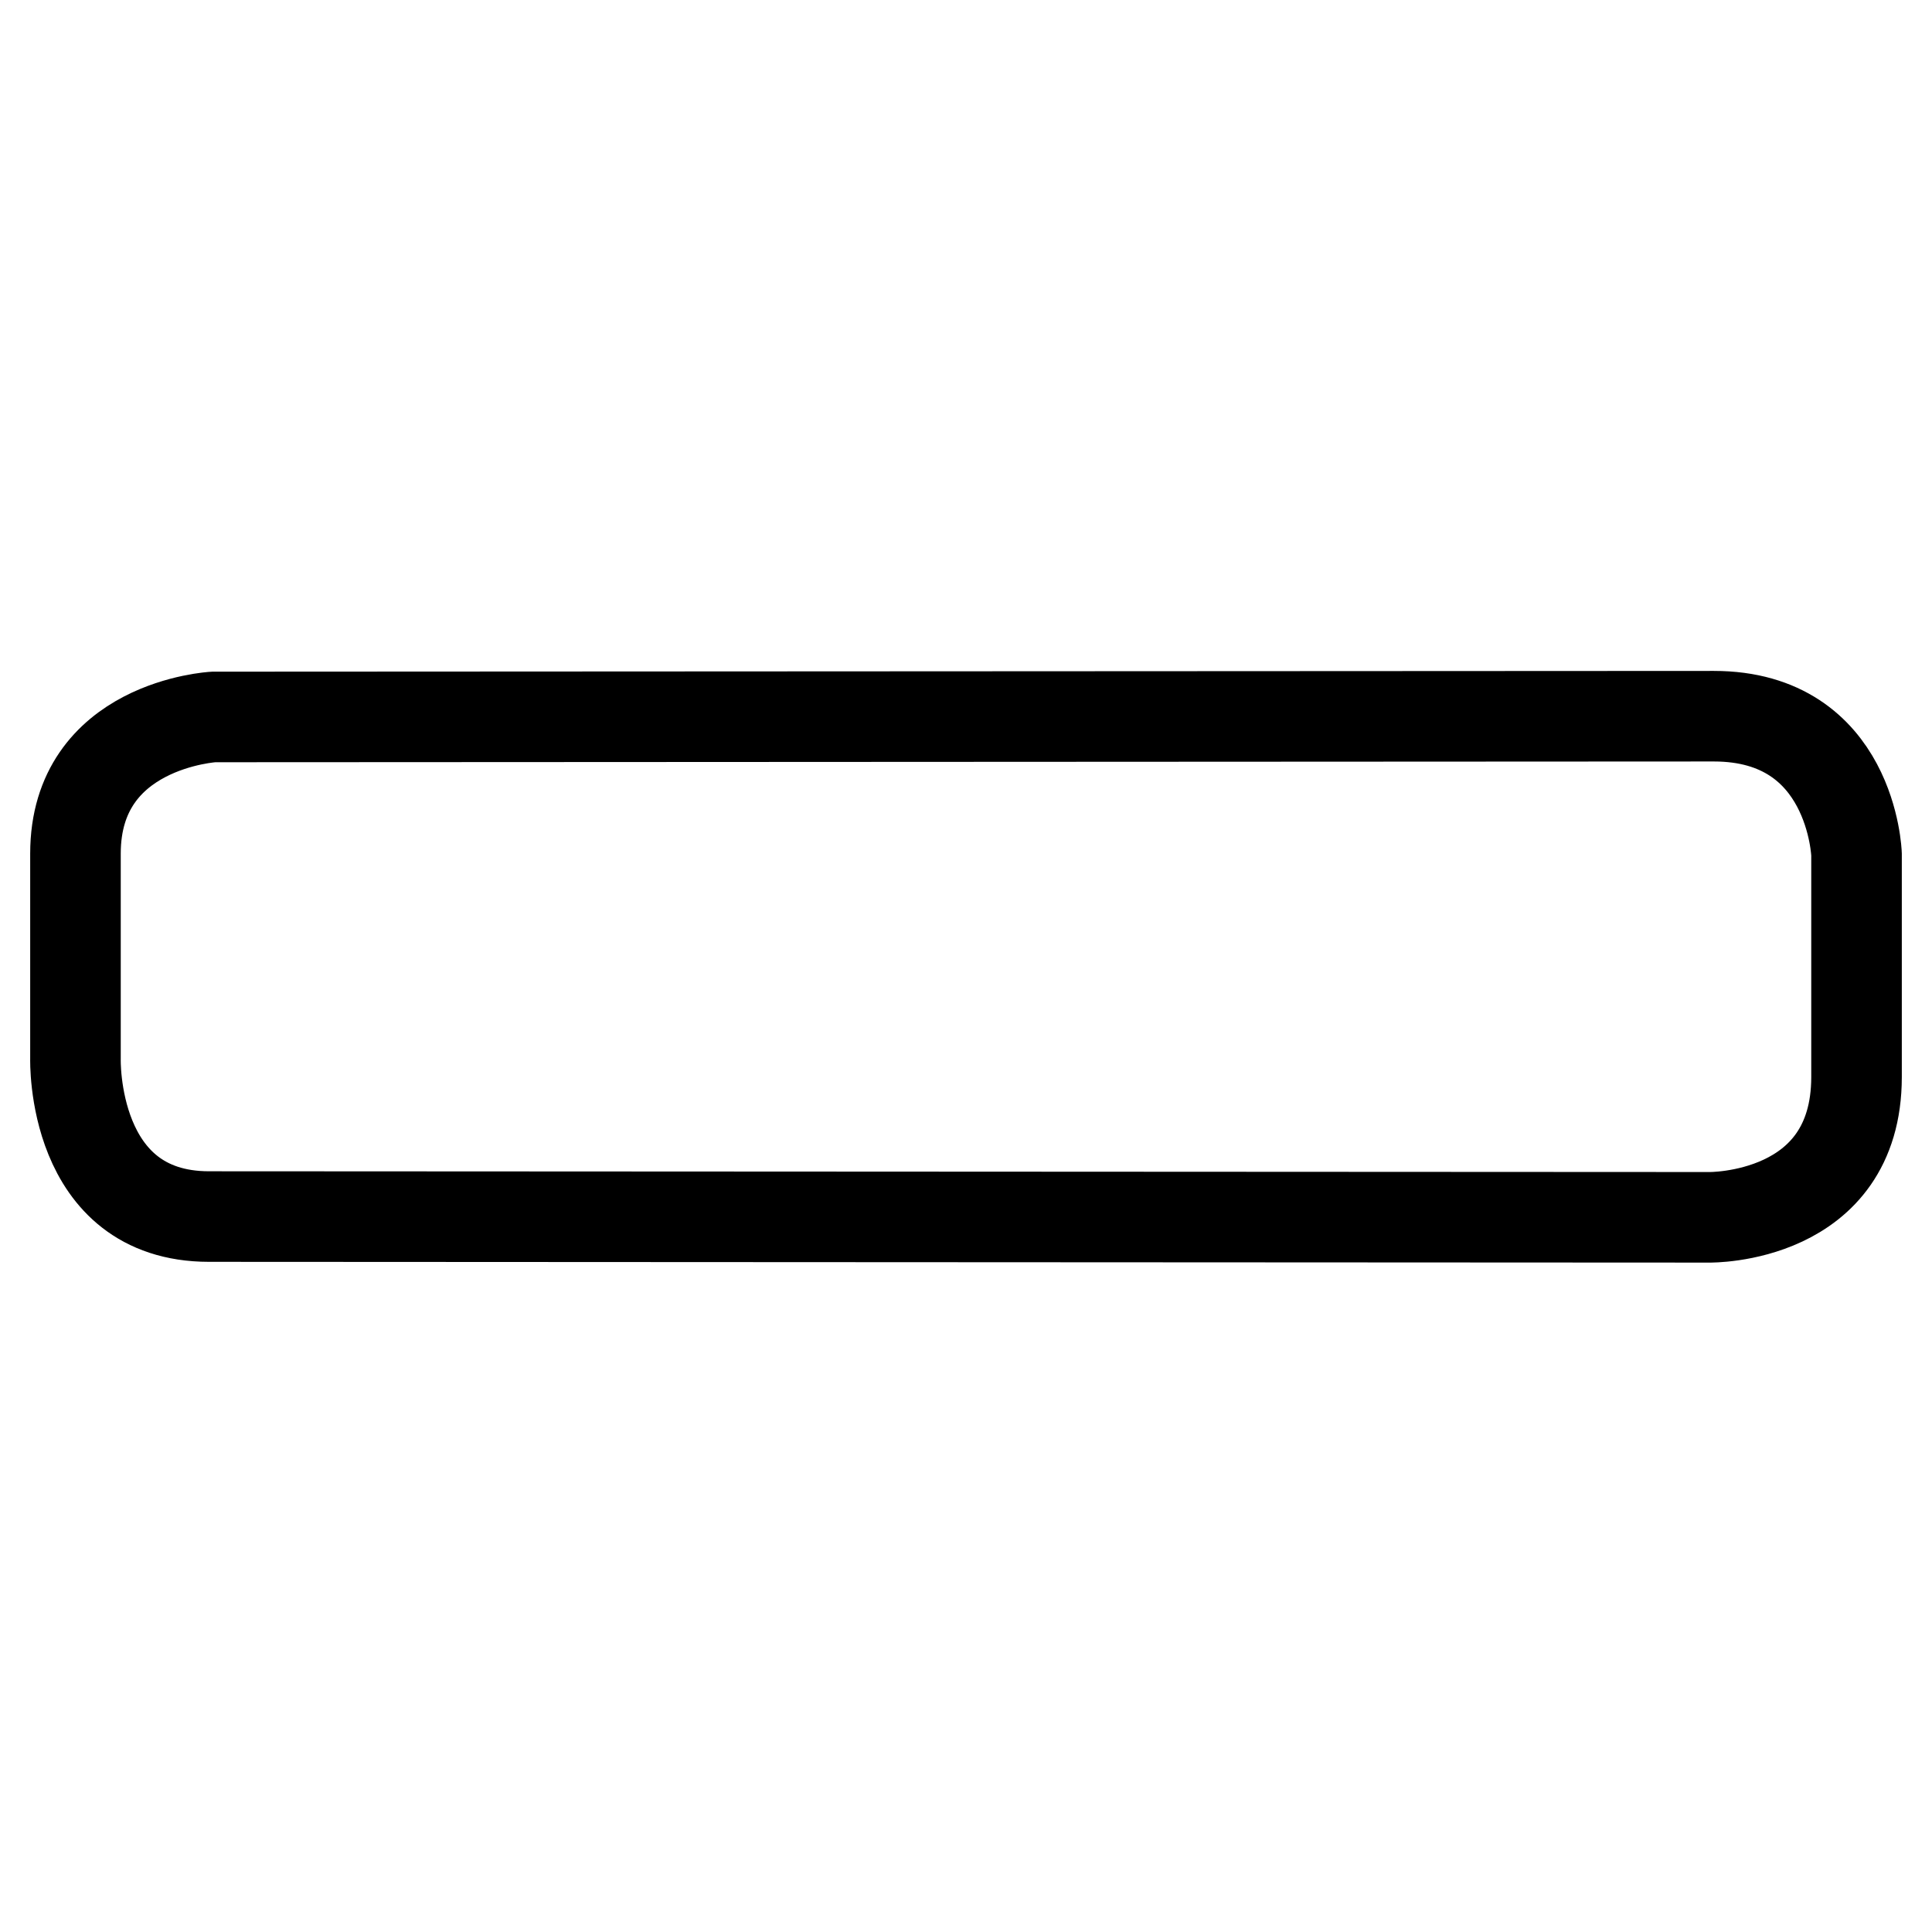
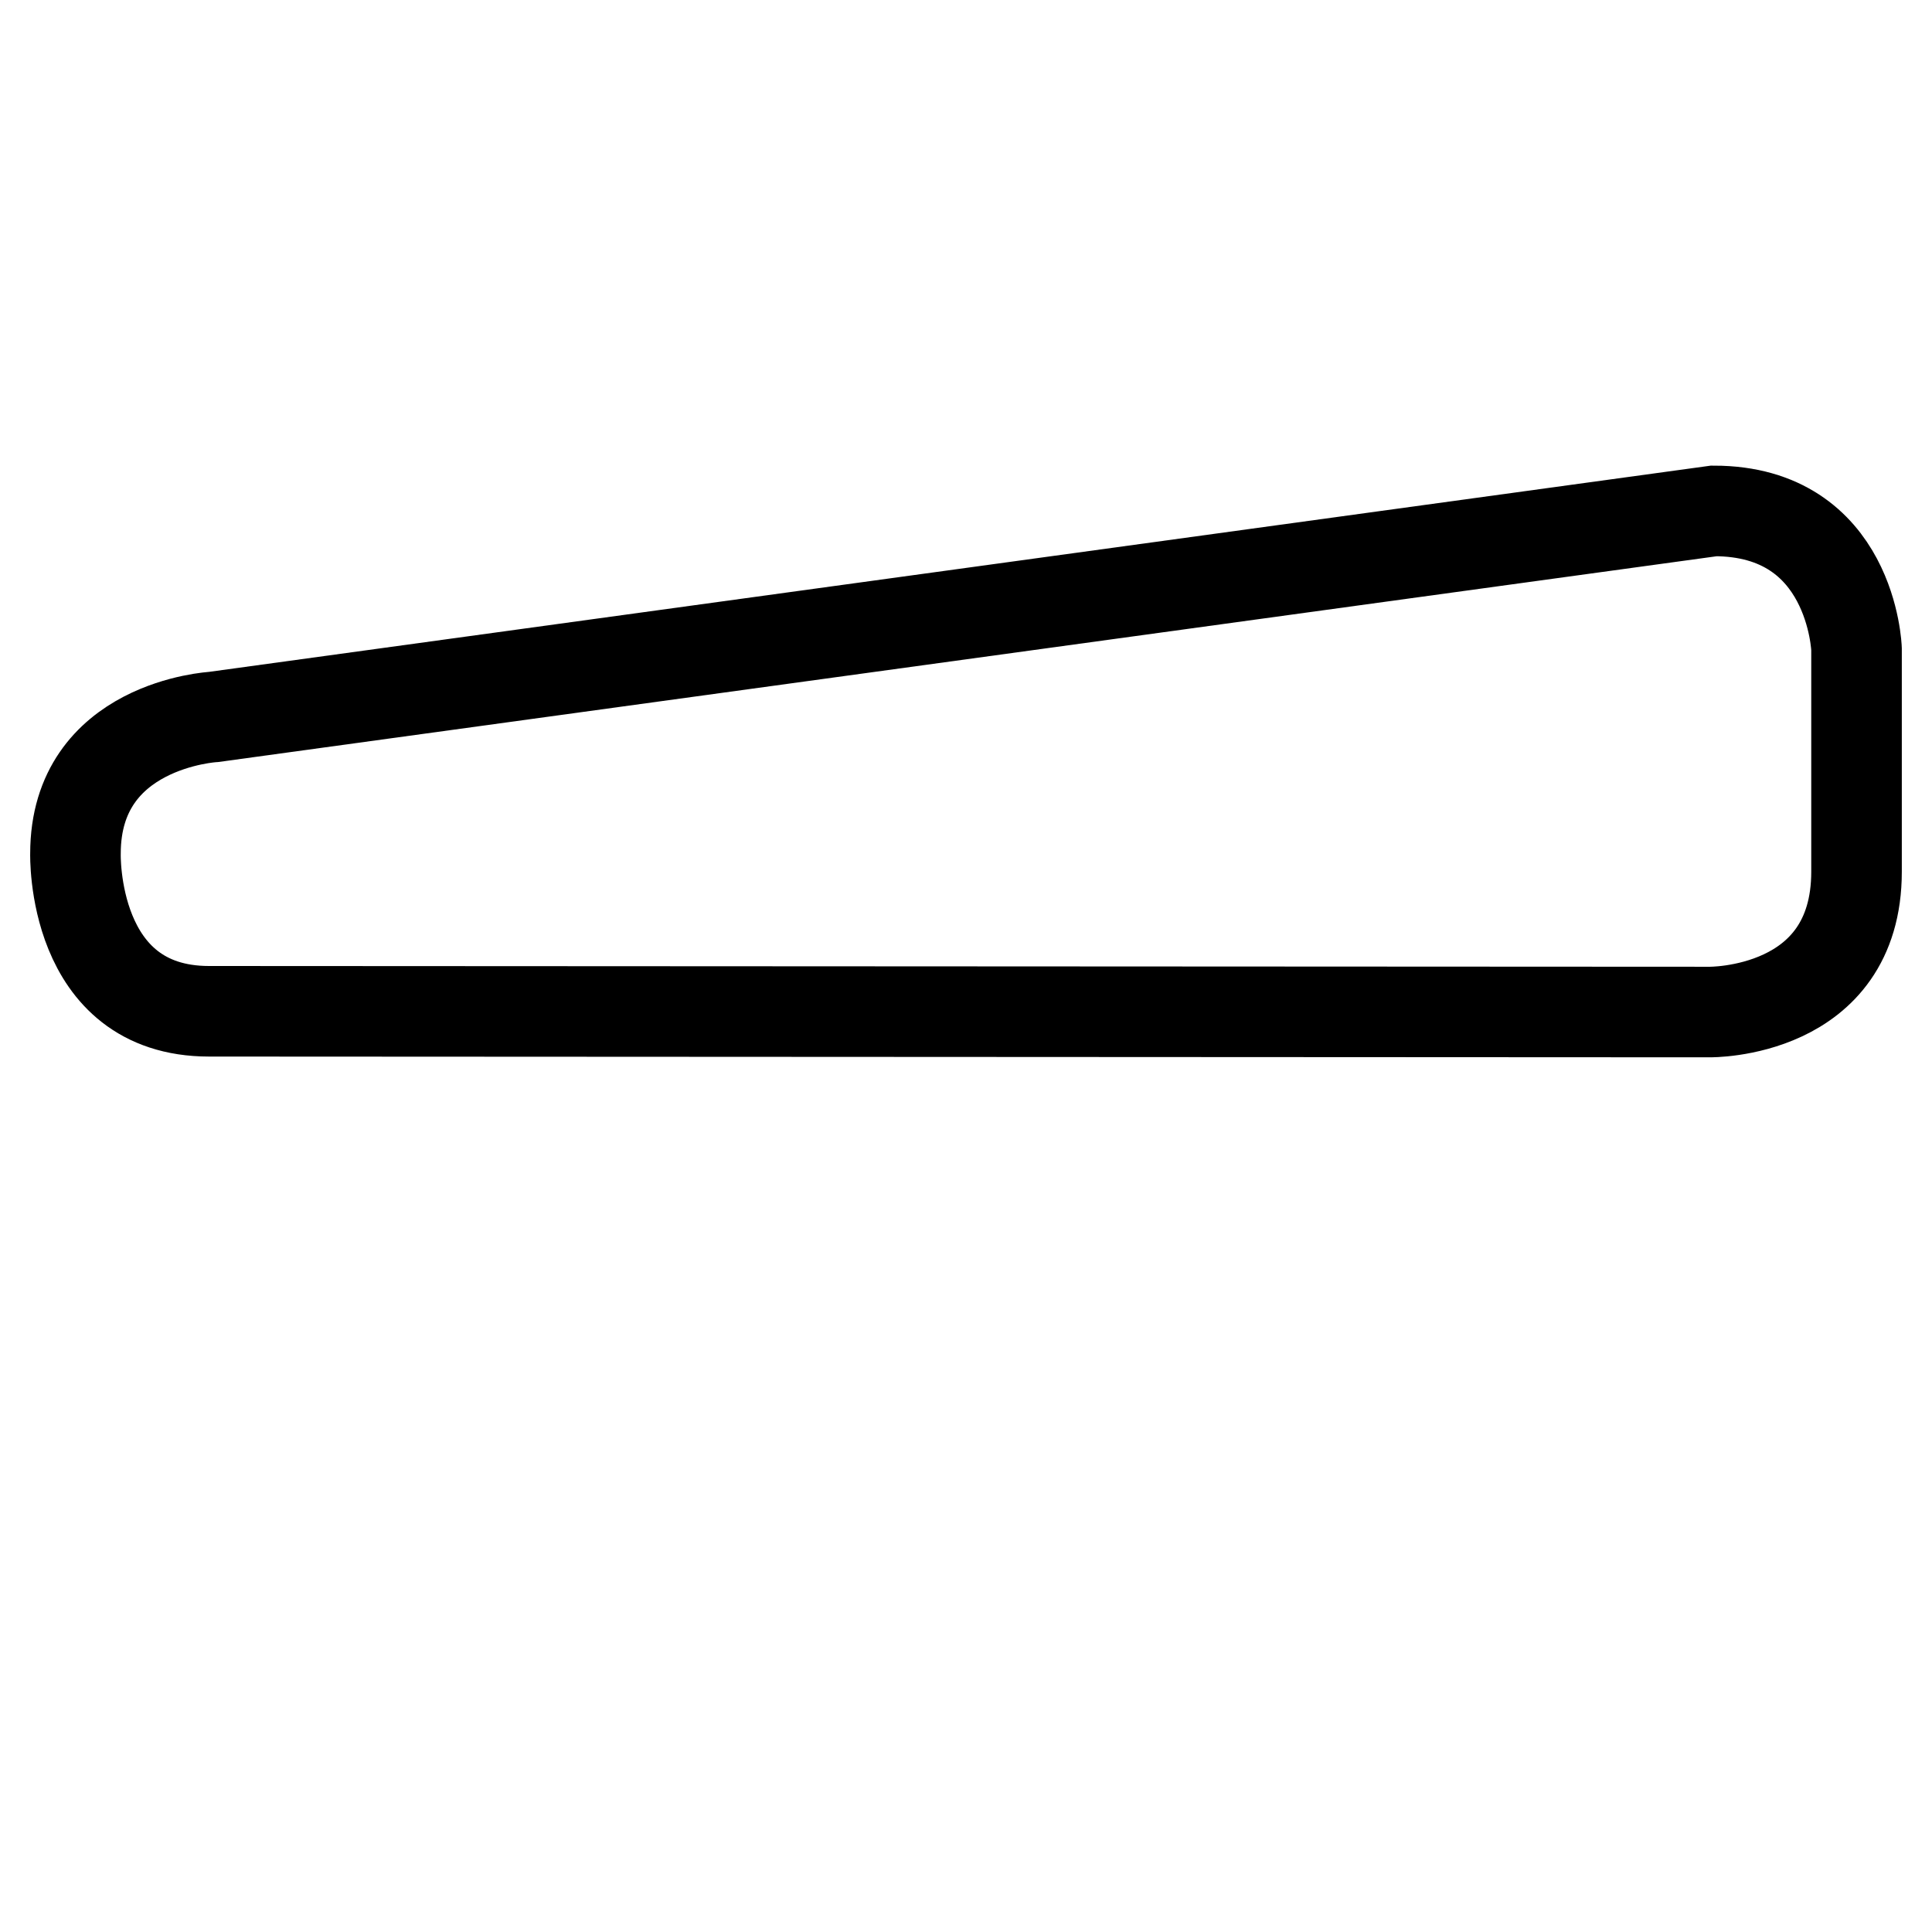
<svg xmlns="http://www.w3.org/2000/svg" version="1.1" x="0px" y="0px" viewBox="0 0 256 256" enable-background="new 0 0 256 256" xml:space="preserve">
  <g>
    <g>
      <g>
-         <path stroke-width="12" fill-opacity="0" stroke="#000000" d="M28.3,95c0,0-18.3,1-18.3,18.1v27.2c0,0-0.6,20.9,17.7,20.9l198.8,0.1c0,0,19.5,0.3,19.5-18.6v-29.5c0,0-0.6-18.3-18.9-18.3L28.3,95z" />
+         <path stroke-width="12" fill-opacity="0" stroke="#000000" d="M28.3,95c0,0-18.3,1-18.3,18.1c0,0-0.6,20.9,17.7,20.9l198.8,0.1c0,0,19.5,0.3,19.5-18.6v-29.5c0,0-0.6-18.3-18.9-18.3L28.3,95z" />
      </g>
    </g>
  </g>
</svg>